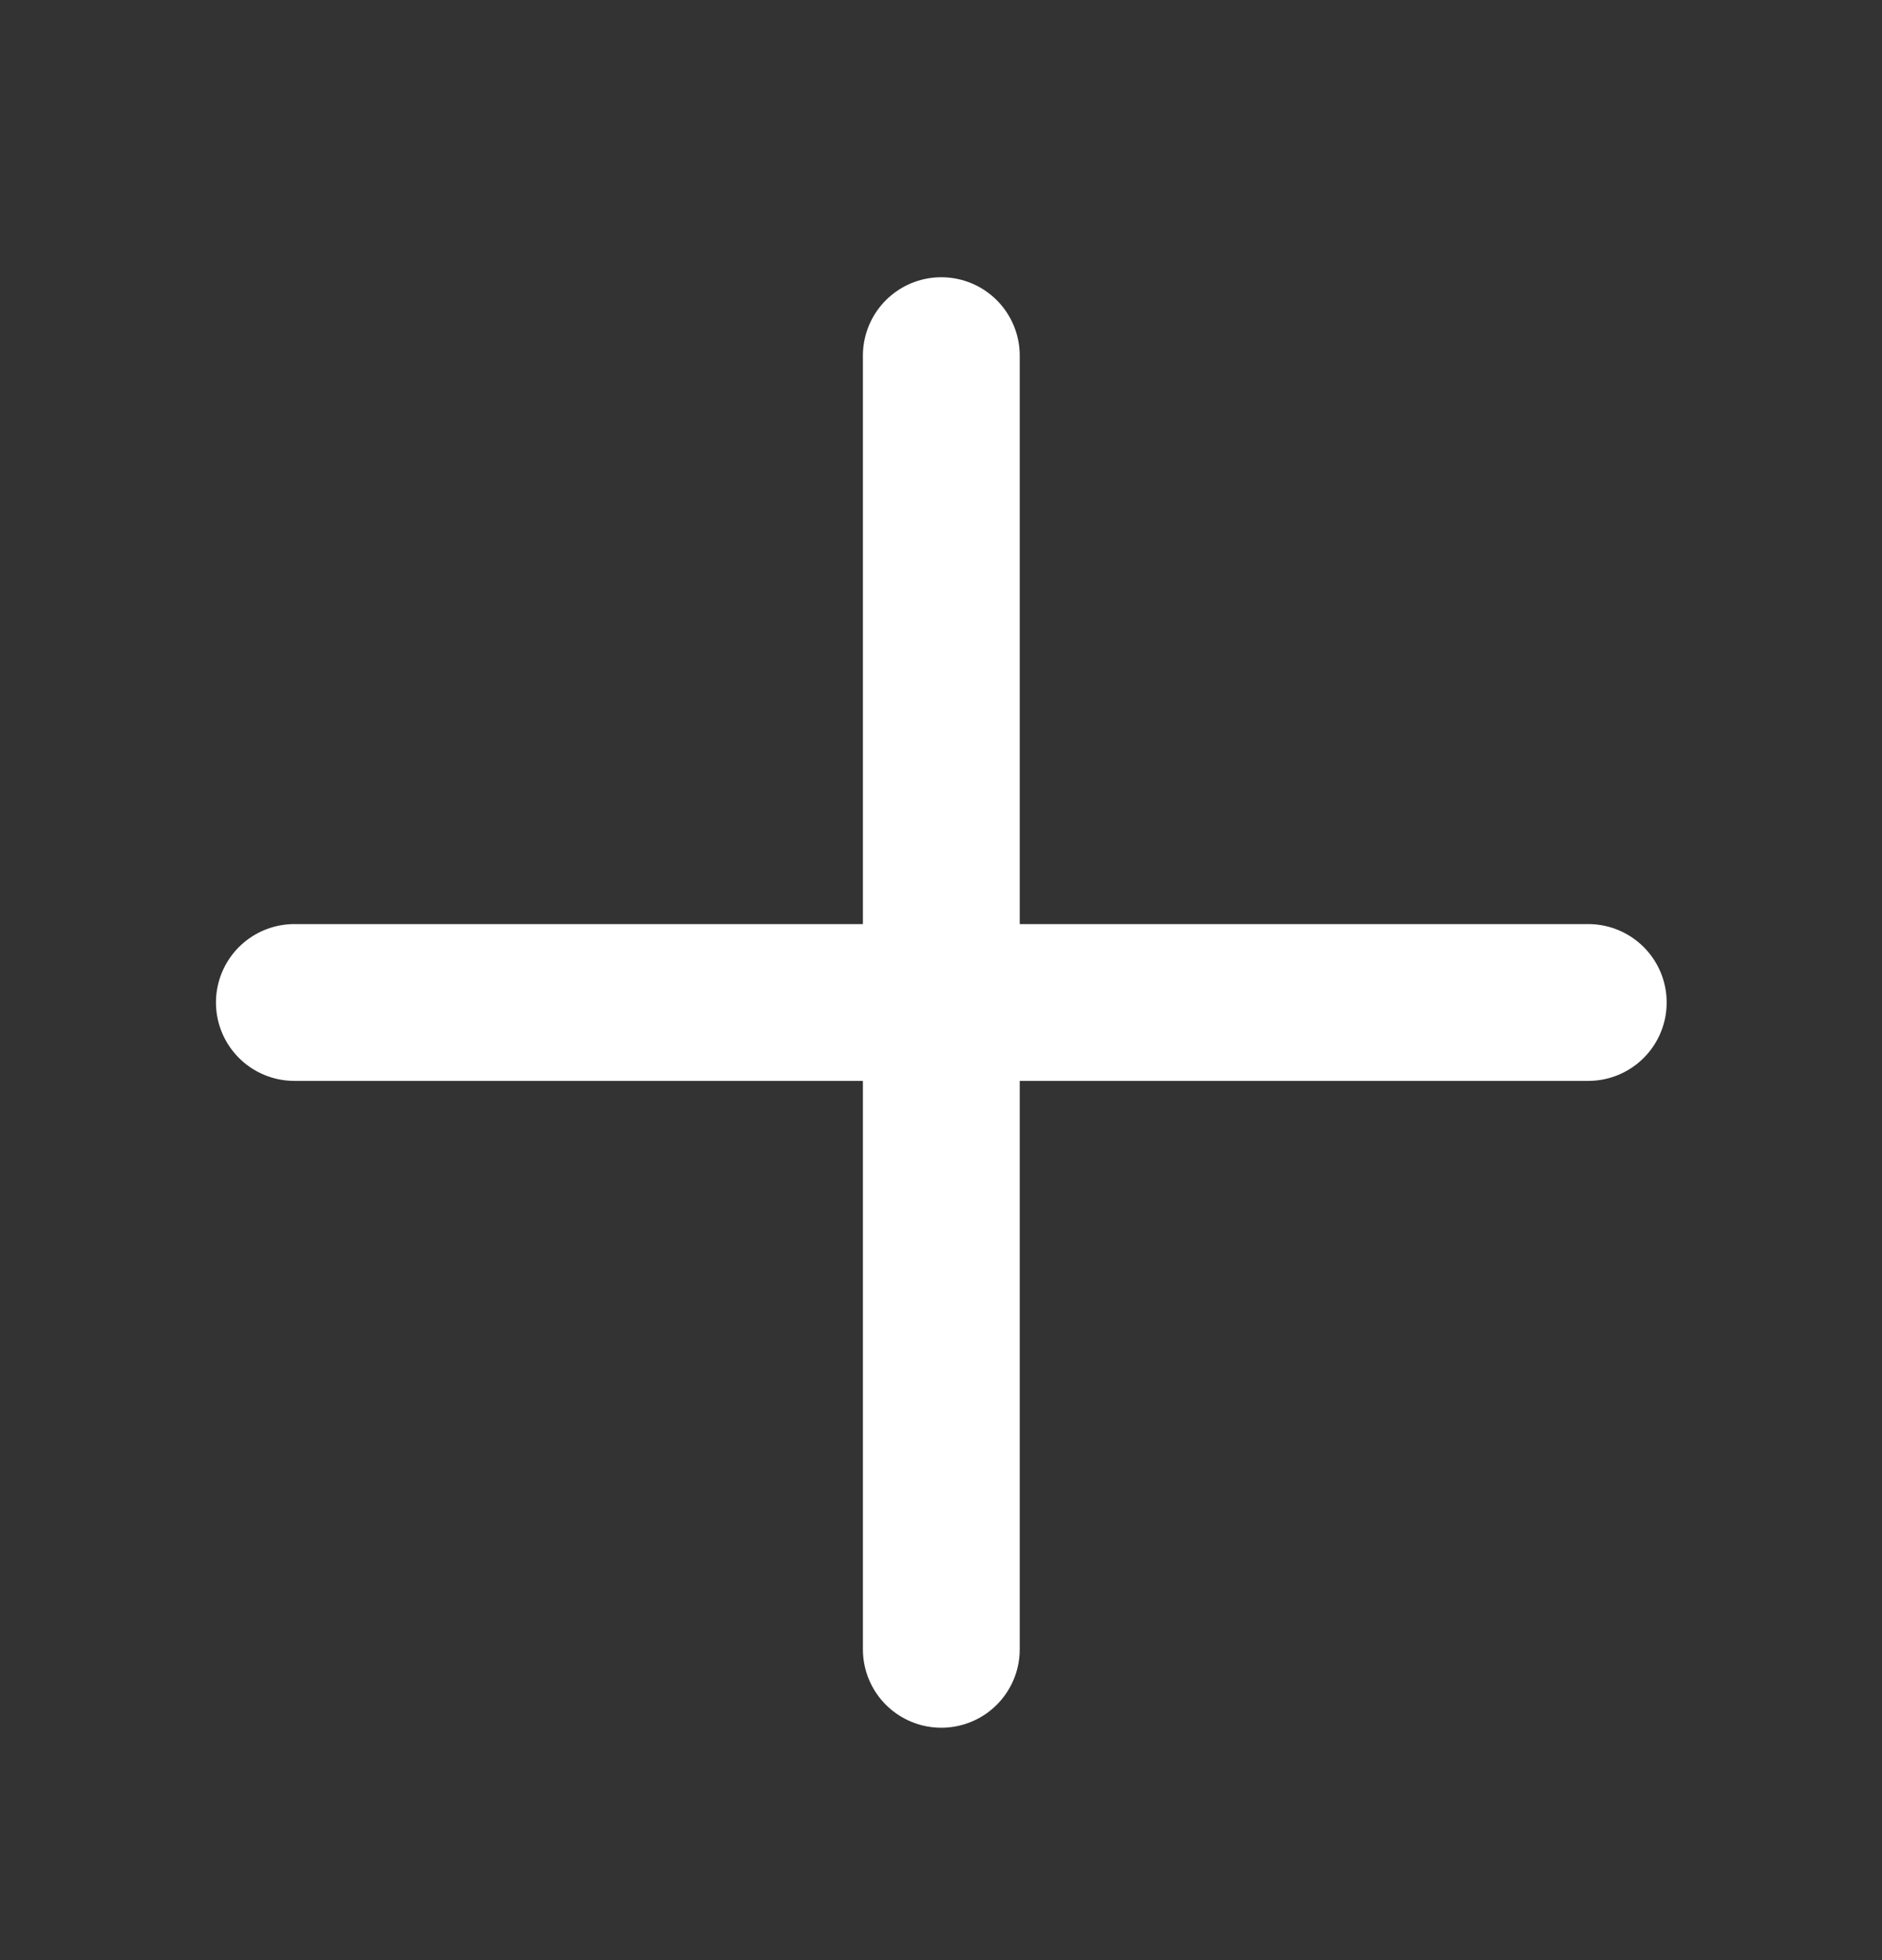
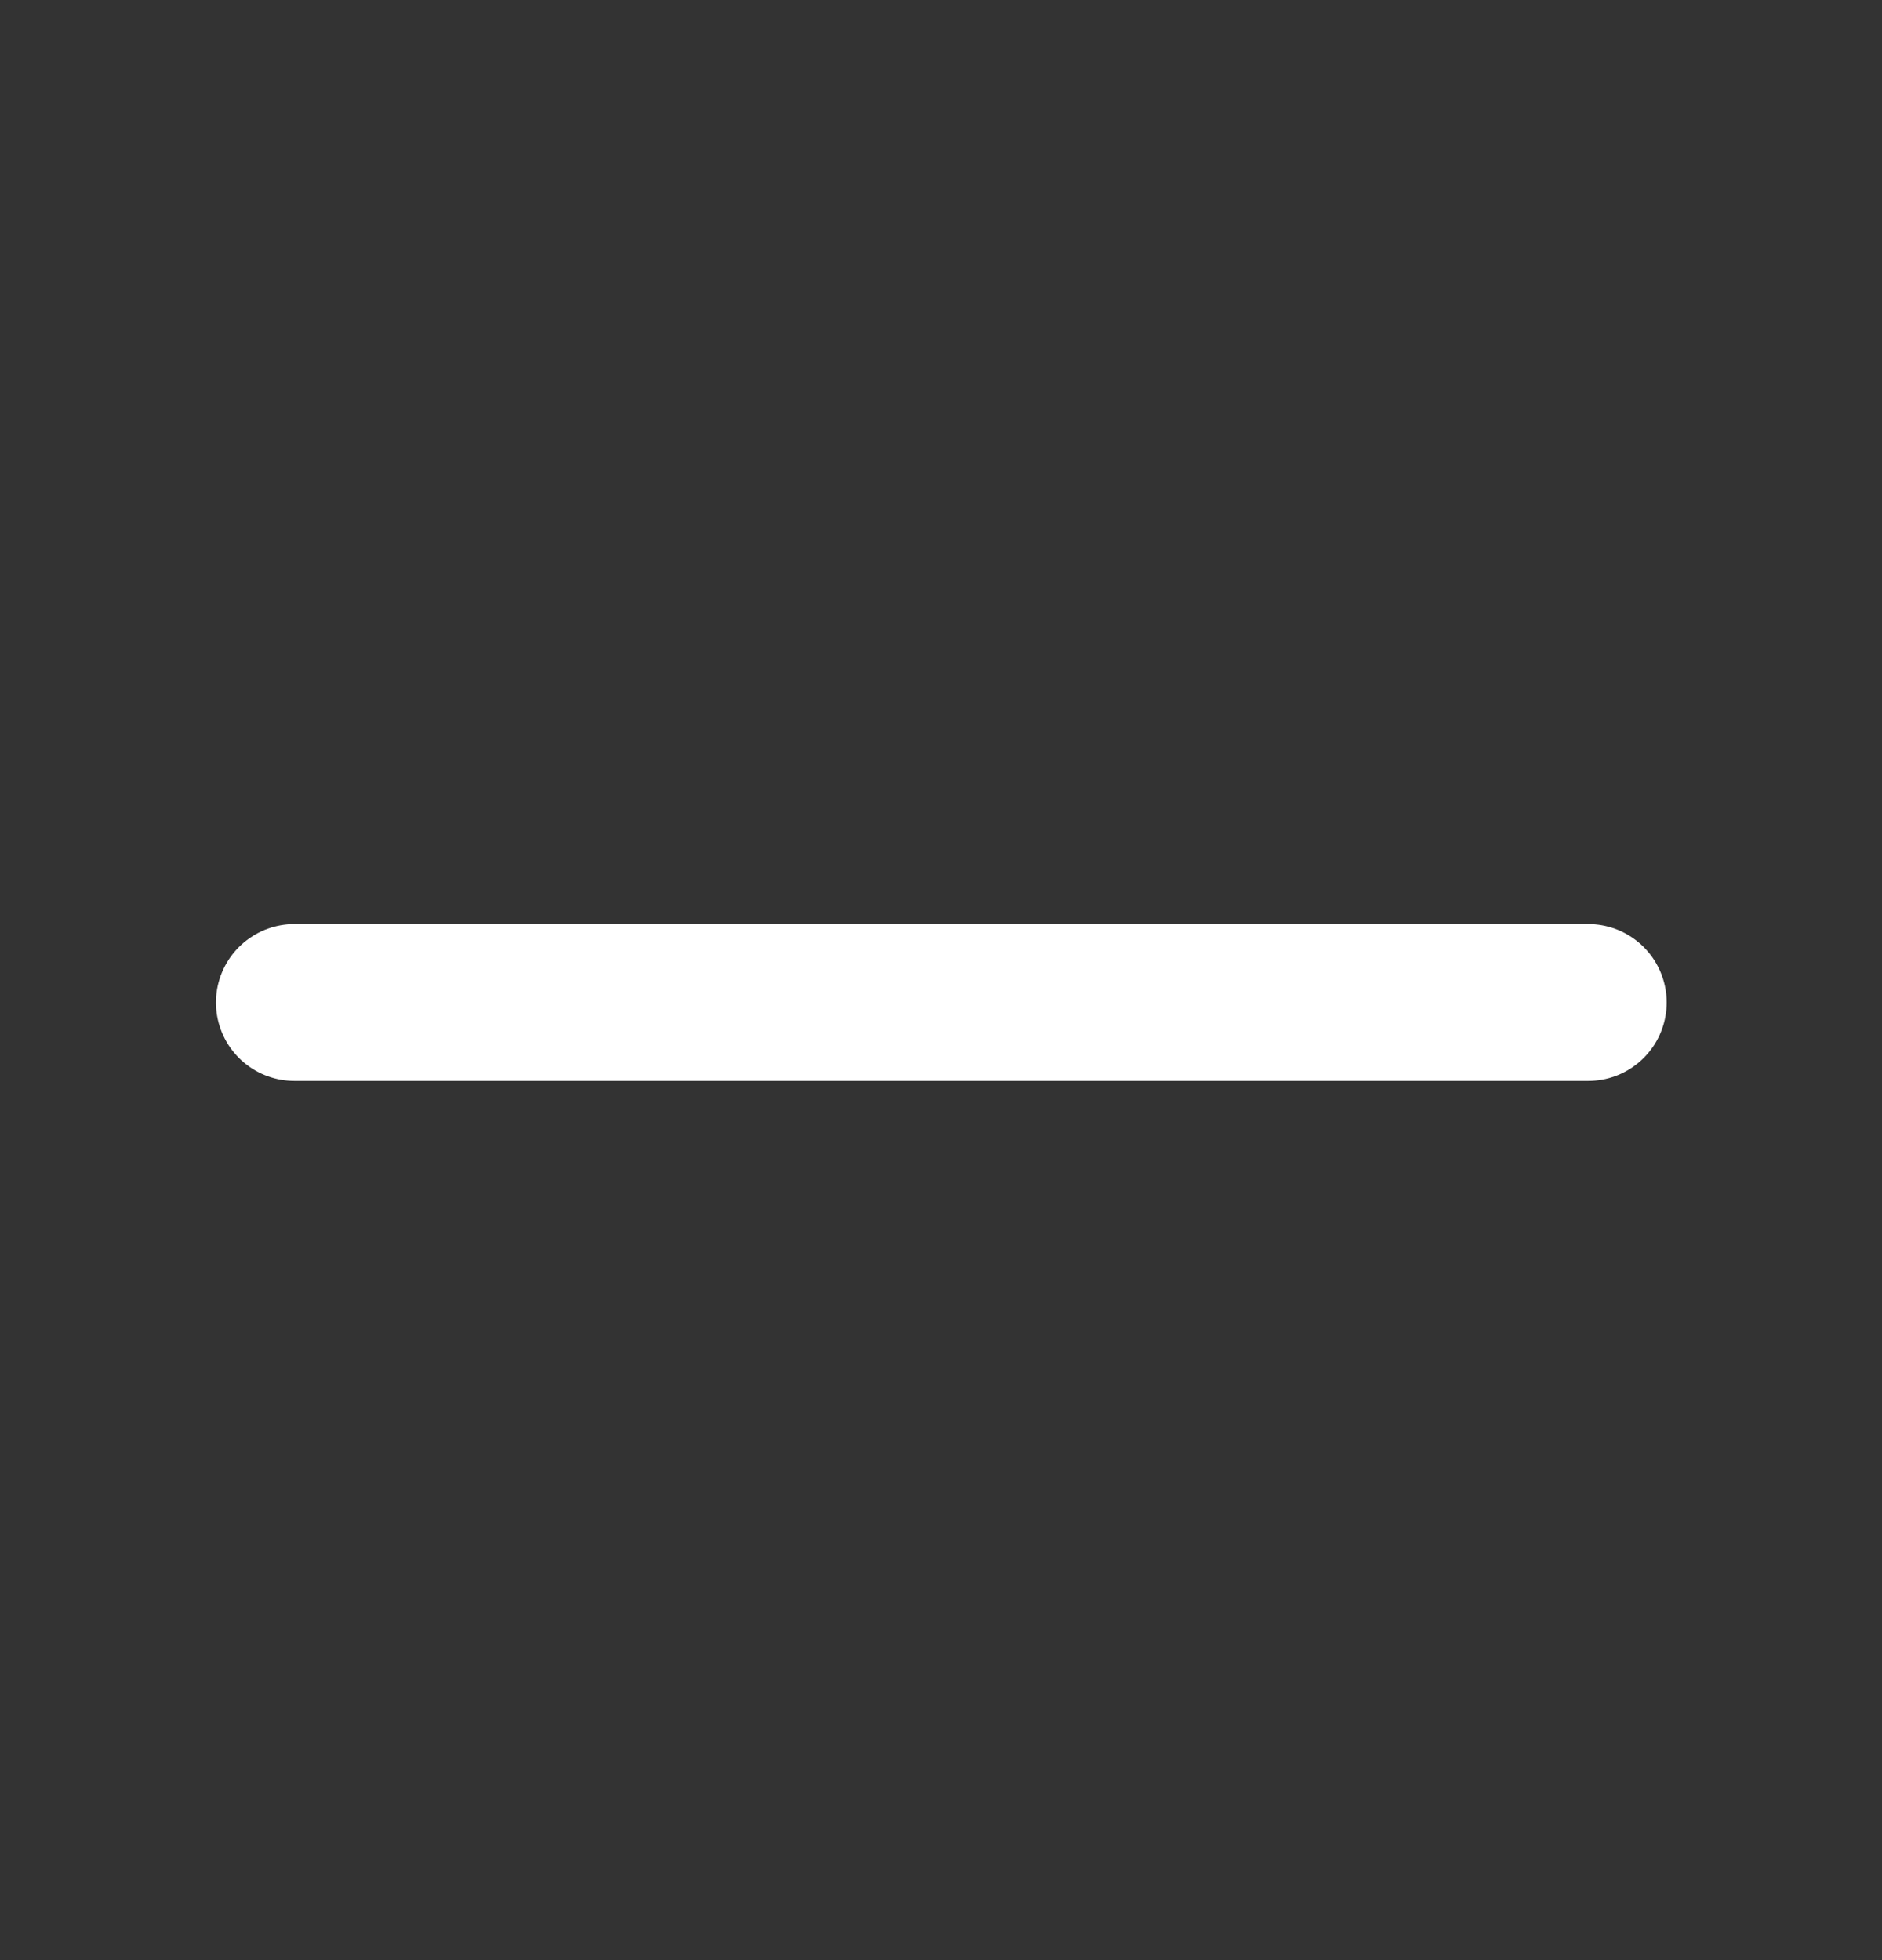
<svg xmlns="http://www.w3.org/2000/svg" width="24" height="25" viewBox="0 0 24 25" fill="none">
  <rect x="0" y="0" width="24" height="25" fill="#333333" stroke="none" />
  <g clip-path="url(#clip0_1042_1938)">
    <path d="M3.754 12.786H20.254" stroke="white" stroke-width="2" stroke-linecap="round" stroke-linejoin="round" />
-     <path d="M12.004 4.536V21.036" stroke="white" stroke-width="2" stroke-linecap="round" stroke-linejoin="round" />
  </g>
  <defs>
    <clipPath id="clip0_1042_1938">
      <rect width="24" height="24" fill="white" transform="translate(0.004 0.786)" />
    </clipPath>
  </defs>
</svg>